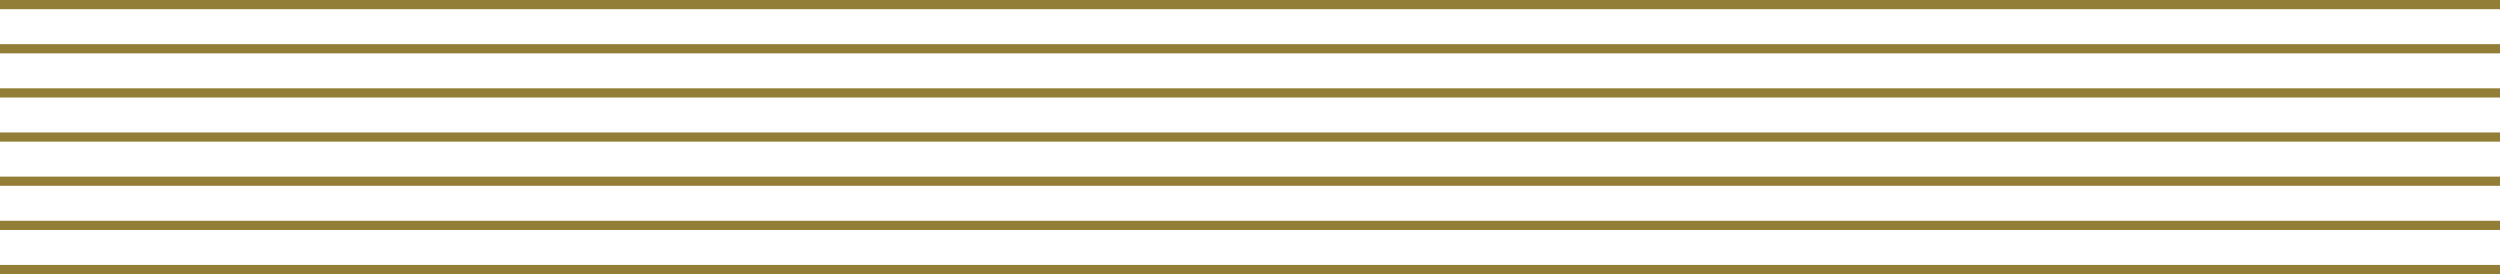
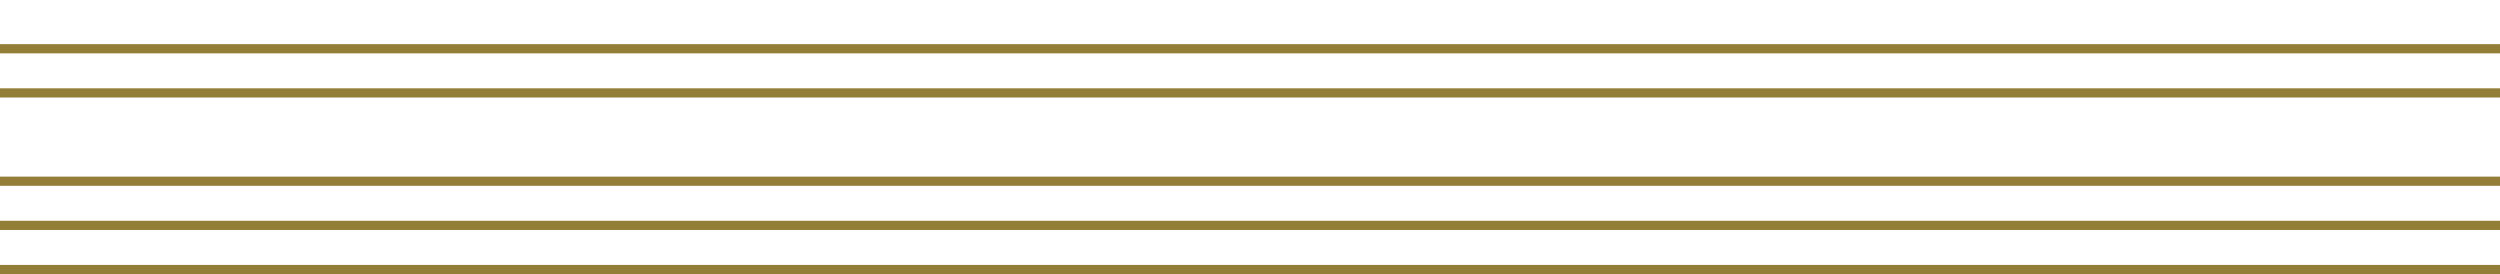
<svg xmlns="http://www.w3.org/2000/svg" width="679.436" height="74.5" viewBox="0 0 679.436 74.5">
  <g id="line" transform="translate(-3184.279 1263.5) rotate(-90)">
    <g id="グループ_46704" data-name="グループ 46704" transform="translate(1189 3184.279)">
      <rect id="長方形_35310" data-name="長方形 35310" width="2.5" height="679.436" transform="translate(0 0)" fill="#937e38" />
    </g>
    <g id="グループ_46705" data-name="グループ 46705" transform="translate(1201 3184.279)">
      <rect id="長方形_35310-2" data-name="長方形 35310" width="2.5" height="679.436" transform="translate(0 0)" fill="#937e38" />
    </g>
    <g id="グループ_46706" data-name="グループ 46706" transform="translate(1213 3184.279)">
      <rect id="長方形_35310-3" data-name="長方形 35310" width="2.5" height="679.436" transform="translate(0 0)" fill="#937e38" />
    </g>
    <g id="グループ_46707" data-name="グループ 46707" transform="translate(1225 3184.279)">
-       <rect id="長方形_35310-4" data-name="長方形 35310" width="2.5" height="679.436" transform="translate(0 0)" fill="#937e38" />
-     </g>
+       </g>
    <g id="グループ_46708" data-name="グループ 46708" transform="translate(1237 3184.279)">
      <rect id="長方形_35310-5" data-name="長方形 35310" width="2.5" height="679.436" transform="translate(0 0)" fill="#937e38" />
    </g>
    <g id="グループ_46709" data-name="グループ 46709" transform="translate(1249 3184.279)">
      <rect id="長方形_35310-6" data-name="長方形 35310" width="2.5" height="679.436" transform="translate(0 0)" fill="#937e38" />
    </g>
    <g id="グループ_46710" data-name="グループ 46710" transform="translate(1261 3184.279)">
-       <rect id="長方形_35310-7" data-name="長方形 35310" width="2.5" height="679.436" transform="translate(0 0)" fill="#937e38" />
-     </g>
+       </g>
  </g>
</svg>